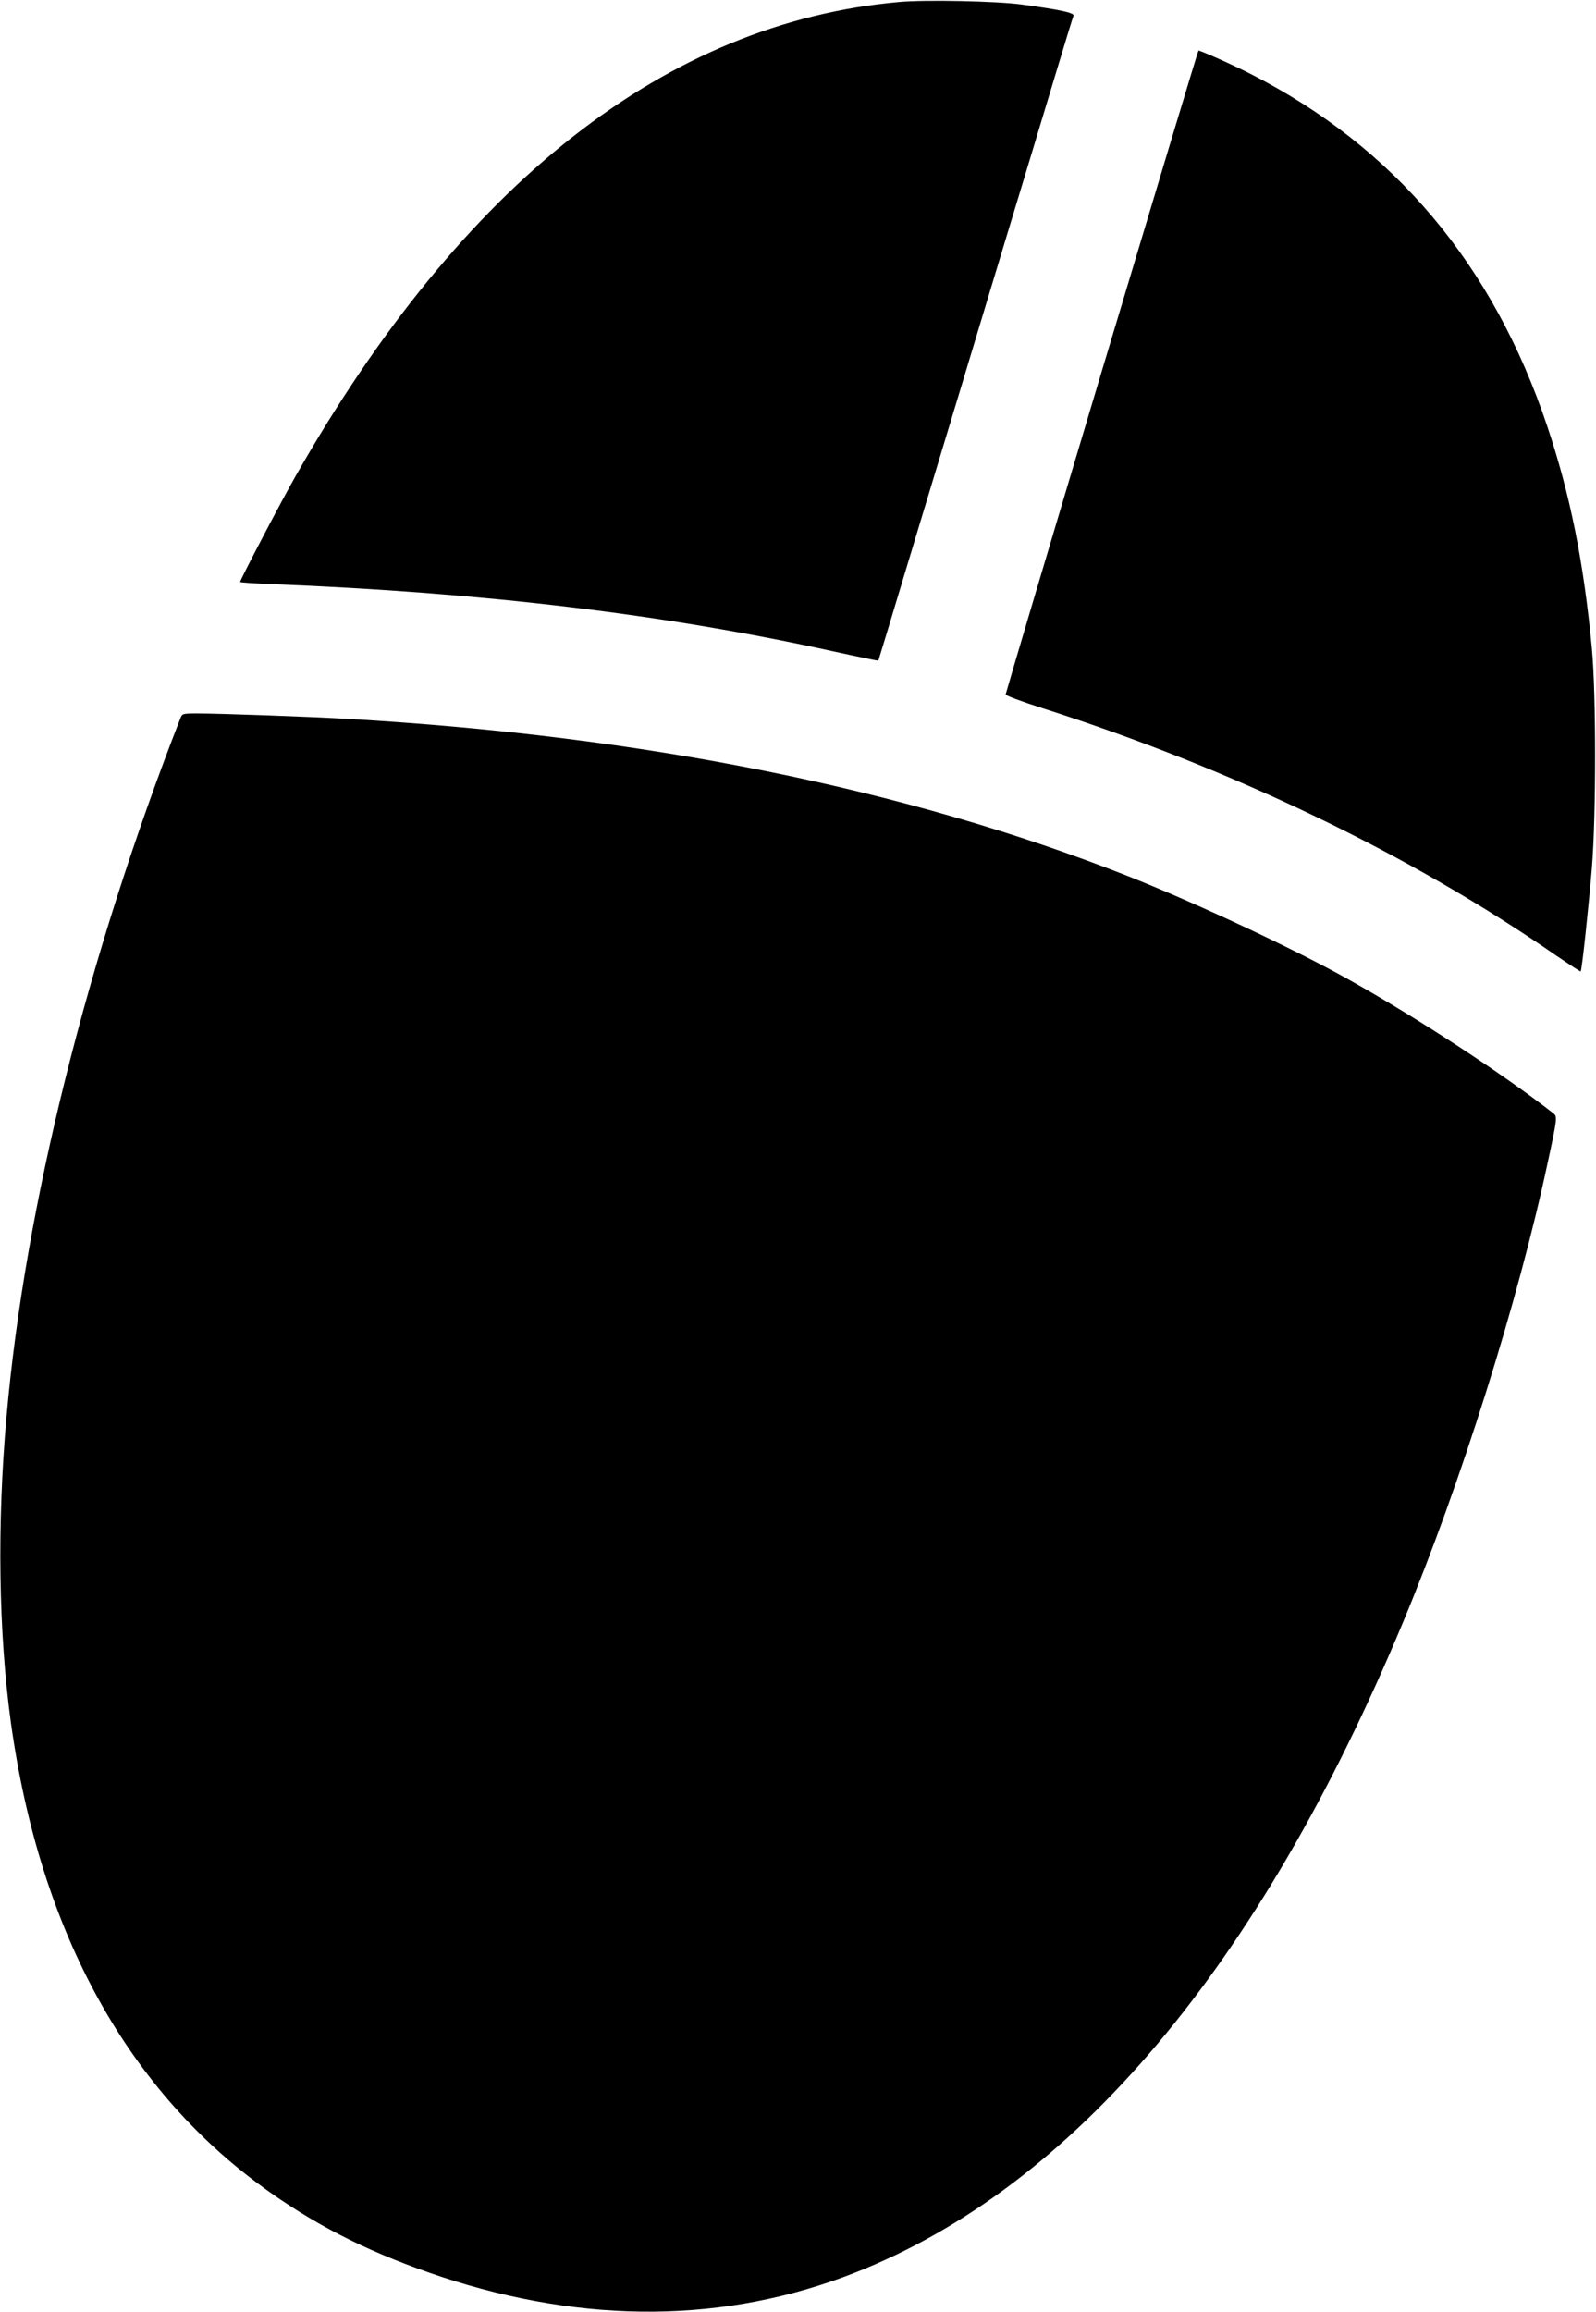
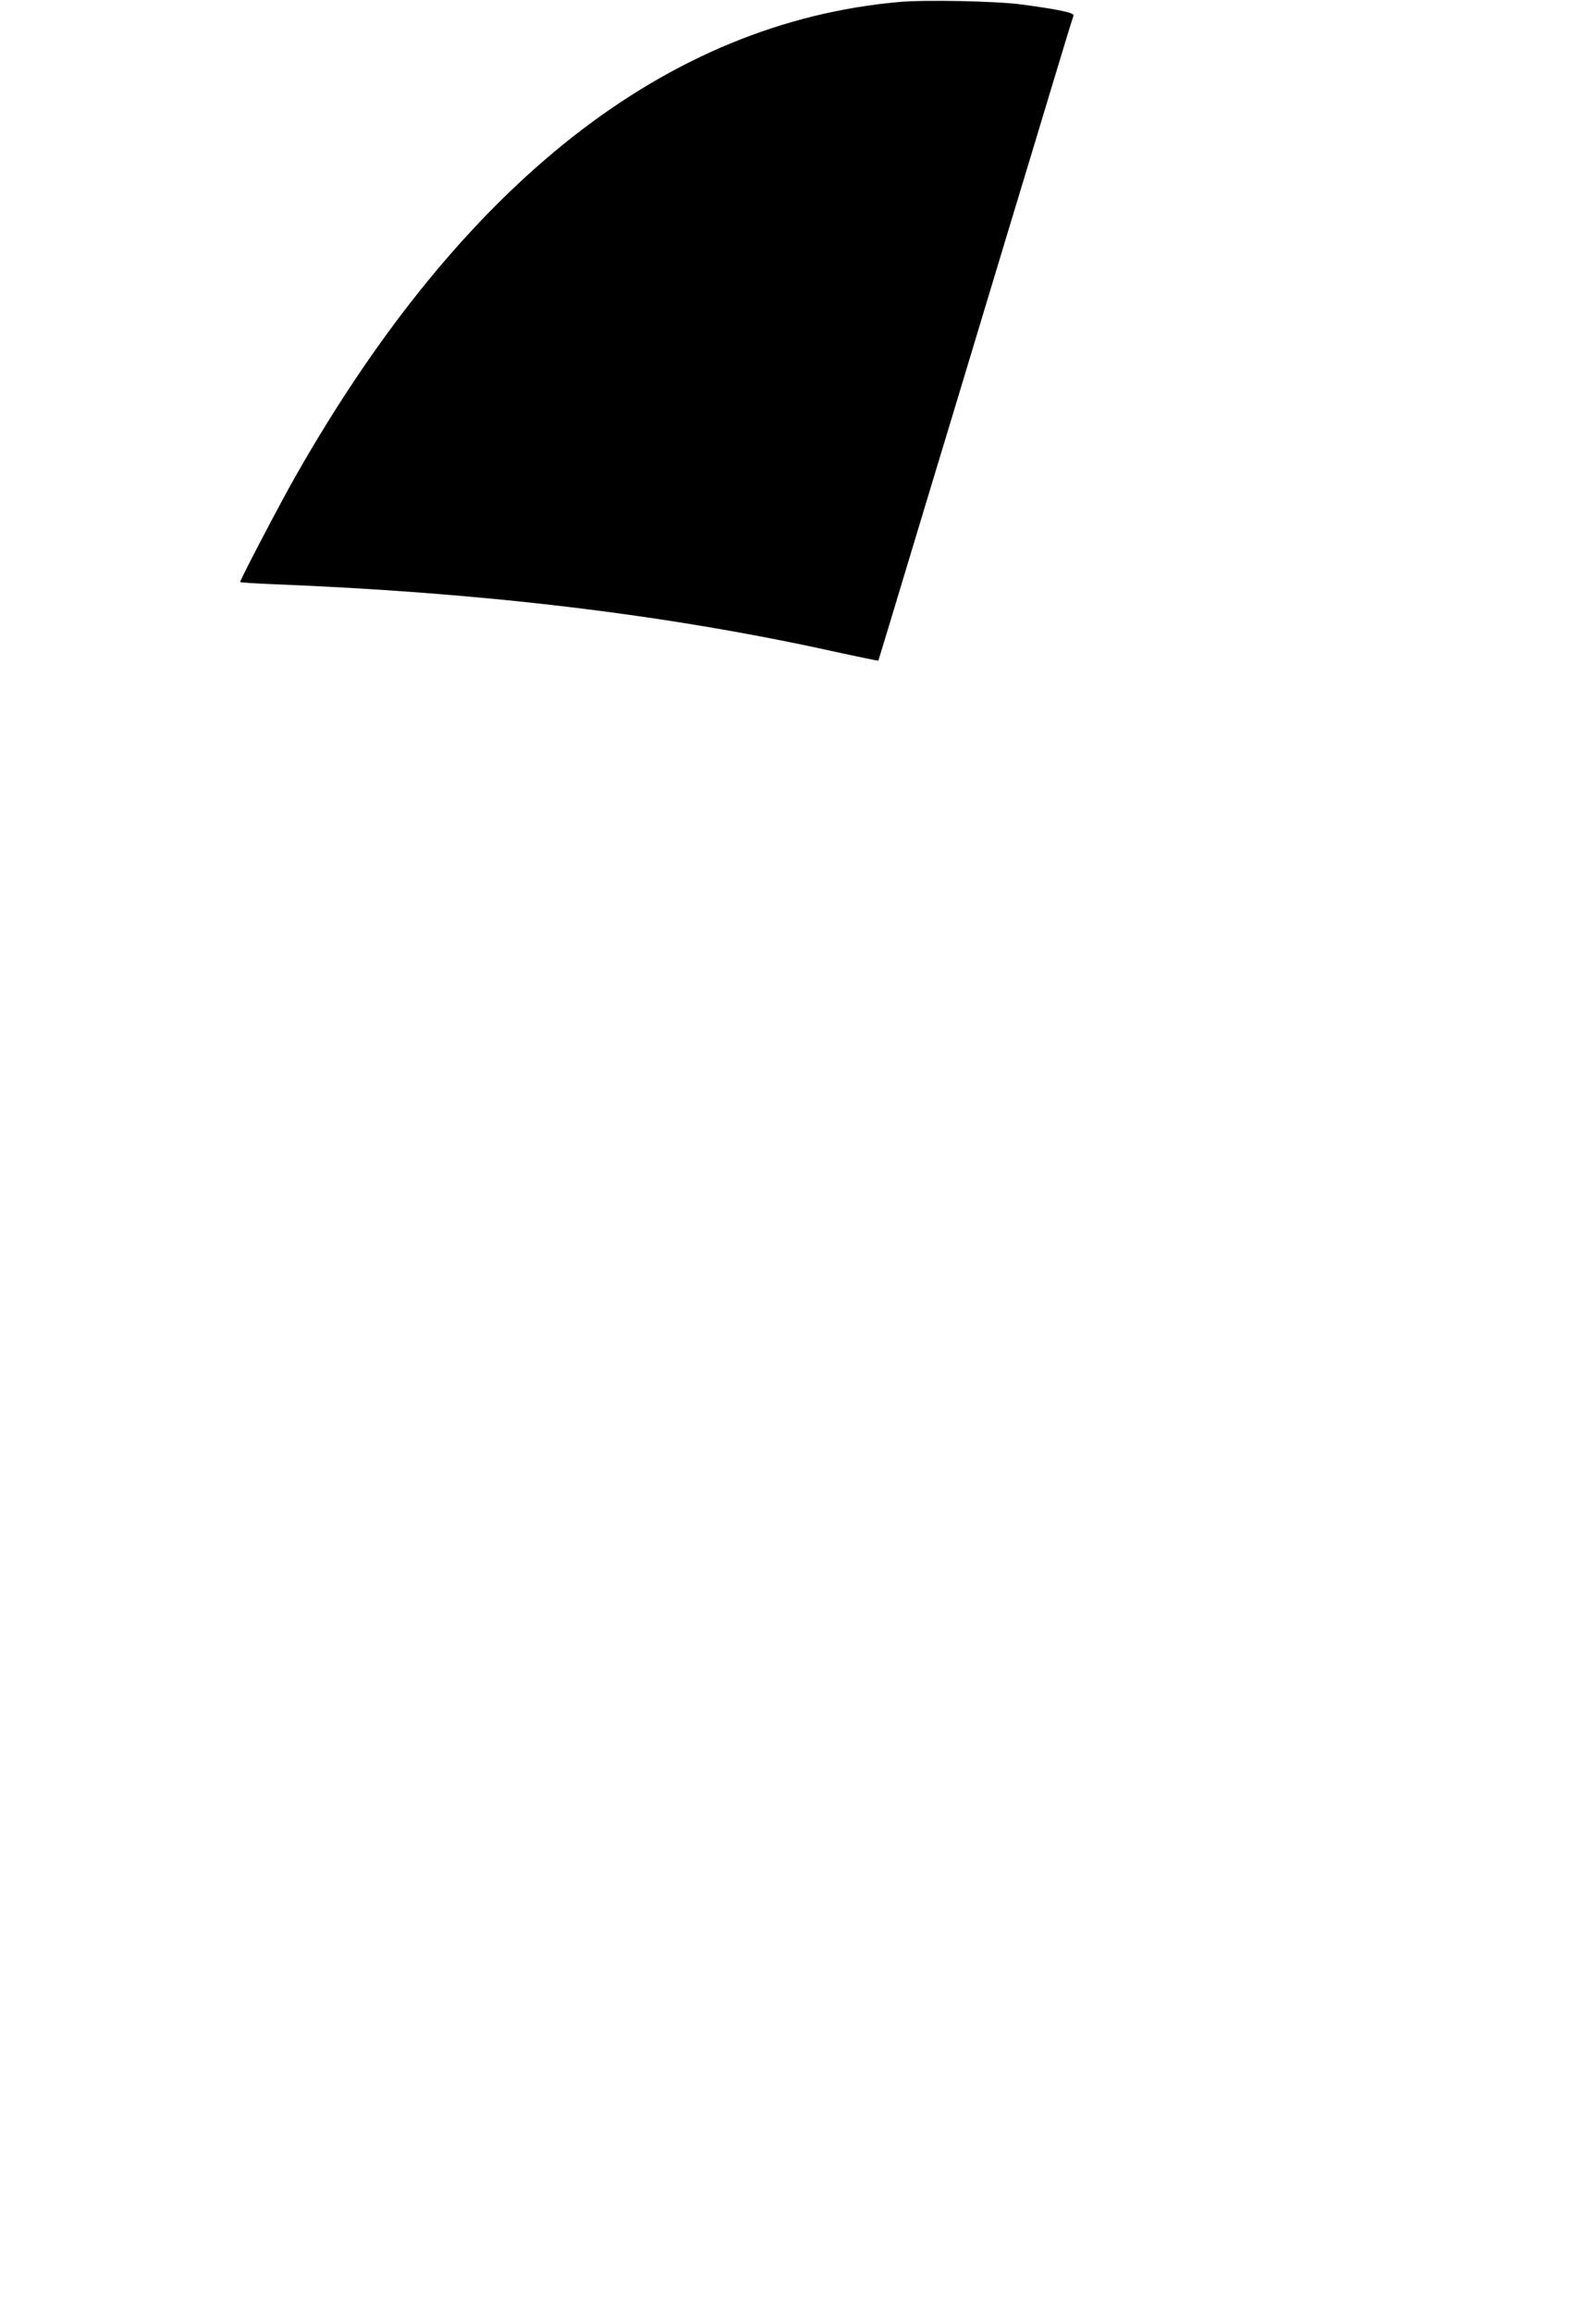
<svg xmlns="http://www.w3.org/2000/svg" version="1.0" width="884pt" height="1280pt" viewBox="0 0 884 1280" preserveAspectRatio="xMidYMid meet">
  <g transform="translate(0,1280) scale(0.1,-0.1)" fill="#000000" stroke="none">
    <path d="M4981 12789 c-1288 -114 -2419 -1001 -3342 -2622 -76 -132 -309 -577 -309 -589 0 -3 78 -8 173 -12 1170 -46 2181 -167 3111 -372 137 -30 250 -53 251 -52 1 2 84 275 184 608 101 333 213 706 251 830 37 124 154 509 258 855 105 347 234 772 286 946 53 175 98 324 102 332 6 16 -72 33 -286 62 -139 19 -536 27 -679 14z" />
-     <path d="M6102 10743 c-293 -978 -532 -1783 -532 -1788 0 -6 89 -39 198 -74 1057 -337 2045 -812 2855 -1374 71 -48 130 -87 132 -85 7 6 44 356 62 572 24 296 24 958 0 1216 -45 478 -120 852 -247 1230 -299 894 -846 1544 -1640 1949 -93 48 -279 131 -292 131 -2 0 -243 -800 -536 -1777z" />
-     <path d="M999 8823 c-516 -1323 -861 -2705 -963 -3868 -53 -595 -44 -1193 24 -1690 161 -1165 652 -2053 1440 -2606 283 -199 571 -340 943 -464 801 -265 1579 -258 2292 22 1211 475 2243 1699 3036 3601 319 765 639 1780 803 2552 52 242 52 248 30 266 -282 220 -744 522 -1129 738 -308 173 -843 423 -1229 576 -1230 484 -2674 775 -4321 870 -206 12 -710 30 -833 30 -81 0 -83 -1 -93 -27z" />
  </g>
</svg>